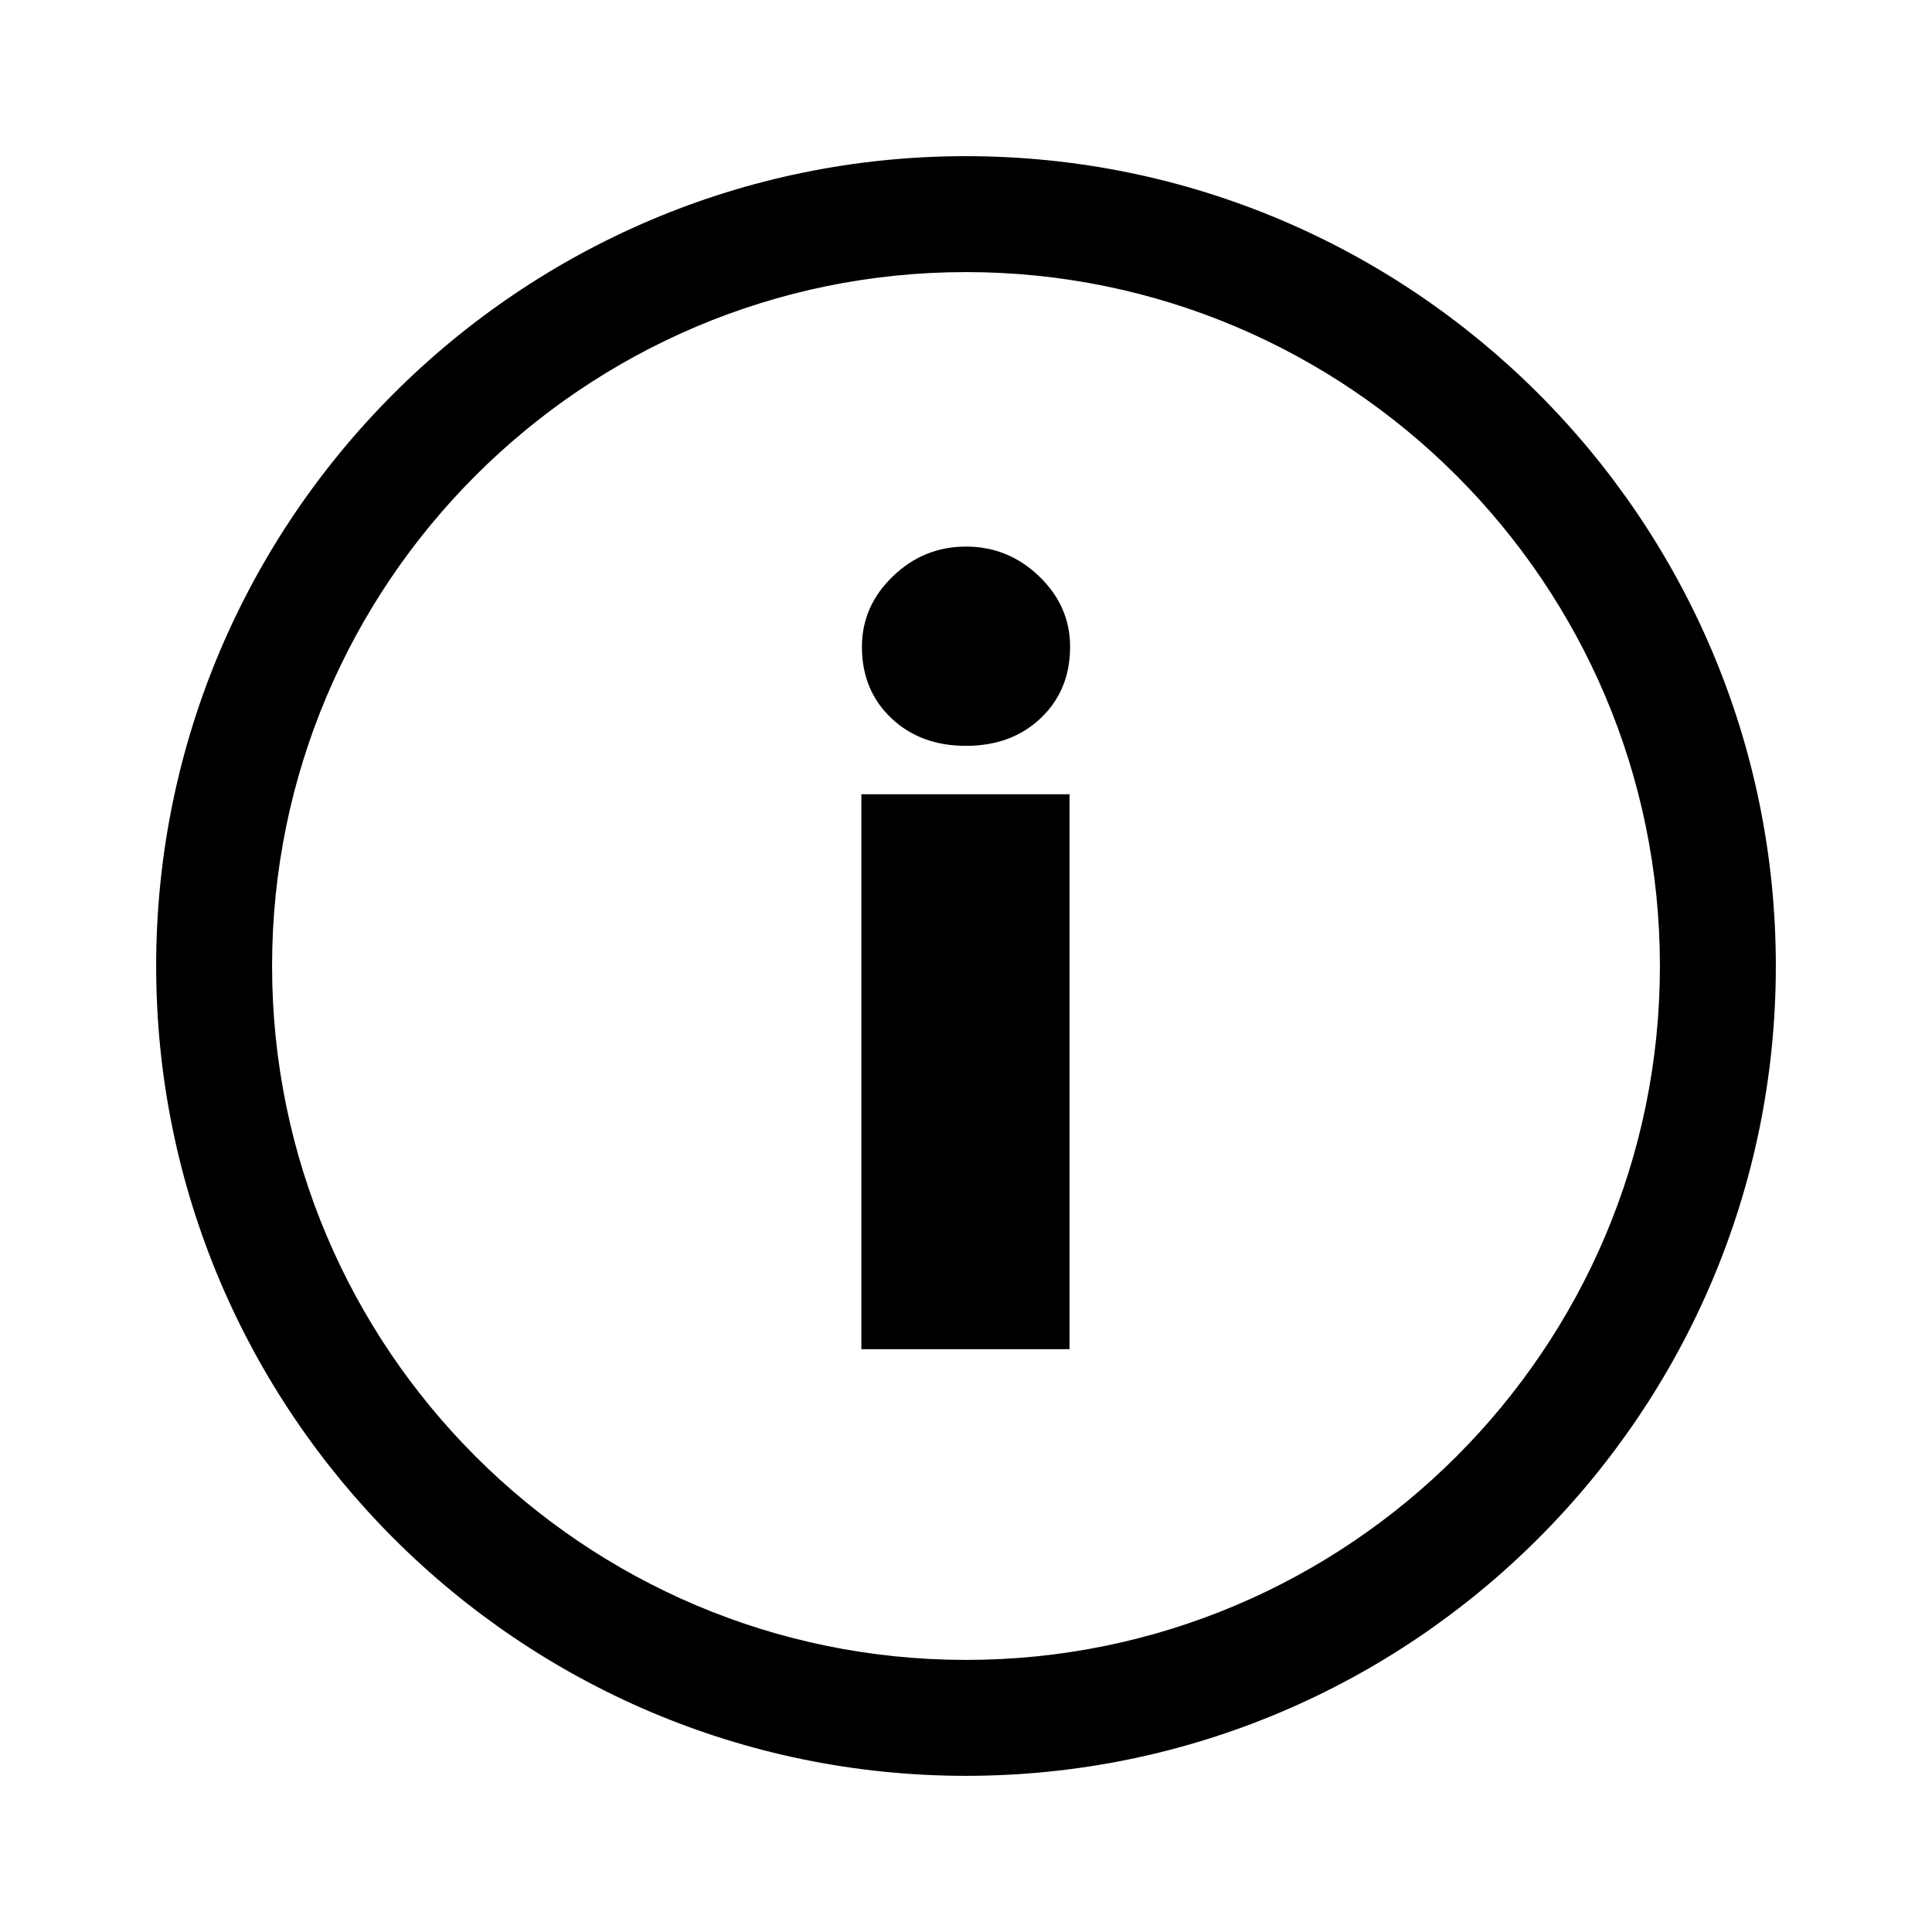
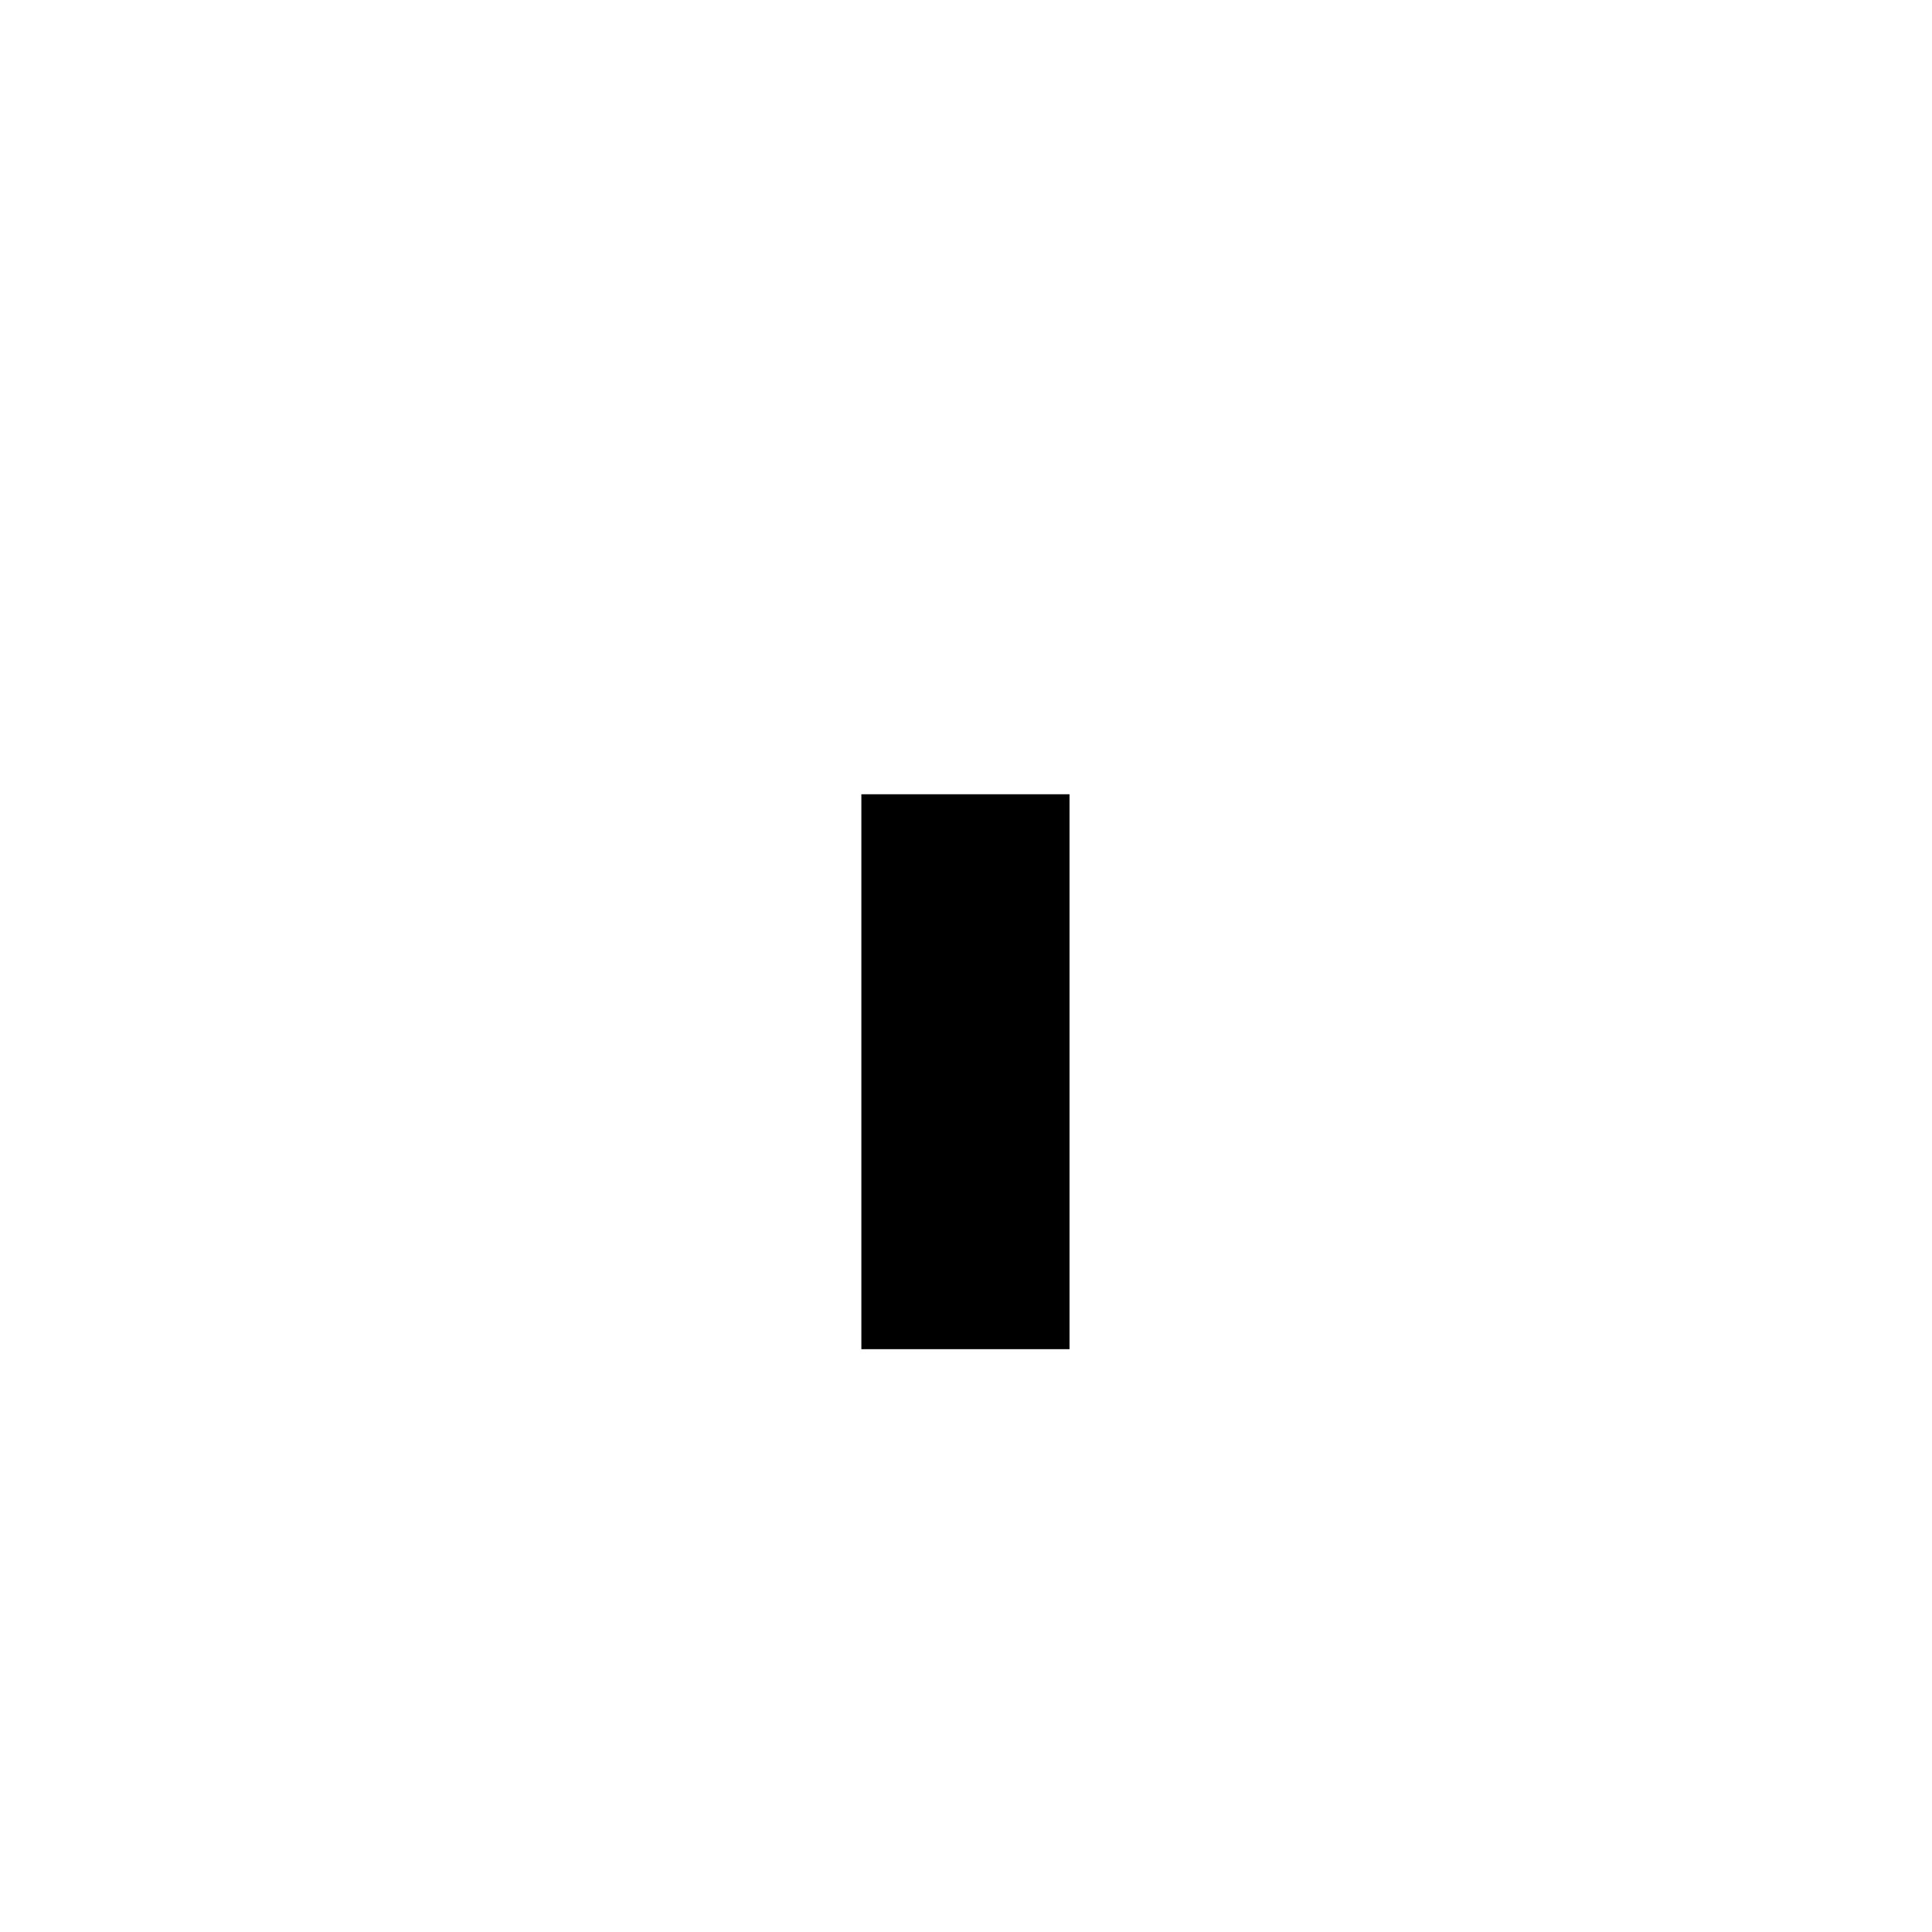
<svg xmlns="http://www.w3.org/2000/svg" xmlns:ns1="http://ns.adobe.com/AdobeIllustrator/10.0/" version="1.0" x="0px" y="0px" viewBox="0 0 100 100" style="enable-background:new 0 0 100 100;" xml:space="preserve" aria-hidden="true" width="100px" height="100px">
  <defs>
    <linearGradient class="cerosgradient" data-cerosgradient="true" id="CerosGradient_ide69fe2317" gradientUnits="userSpaceOnUse" x1="50%" y1="100%" x2="50%" y2="0%">
      <stop offset="0%" stop-color="#d1d1d1" />
      <stop offset="100%" stop-color="#d1d1d1" />
    </linearGradient>
    <linearGradient />
  </defs>
  <switch>
    <g ns1:extraneous="self">
      <g>
-         <path d="M50,8.083c-23.113,0-41.917,18.804-41.917,41.917     c0,23.113,18.804,41.917,41.917,41.917c23.113,0,41.917-18.804,41.917-41.917     C91.917,26.887,73.113,8.083,50,8.083z M50,85.917     c-19.804,0-35.917-16.112-35.917-35.917c0-19.804,16.112-35.917,35.917-35.917     c19.805,0,35.917,16.112,35.917,35.917C85.917,69.804,69.804,85.917,50,85.917z" />
-         <path d="M50,28.291c-1.46,0-2.722,0.514-3.788,1.541     c-1.065,1.028-1.599,2.243-1.599,3.645c0,1.498,0.504,2.728,1.513,3.688     c1.008,0.96,2.299,1.44,3.874,1.44s2.866-0.48,3.874-1.44     c1.01-0.96,1.514-2.189,1.514-3.688c0-1.402-0.533-2.617-1.6-3.645     C52.721,28.805,51.46,28.291,50,28.291z" />
        <rect x="44.584" y="41.111" width="10.774" height="28.722" />
      </g>
    </g>
  </switch>
</svg>